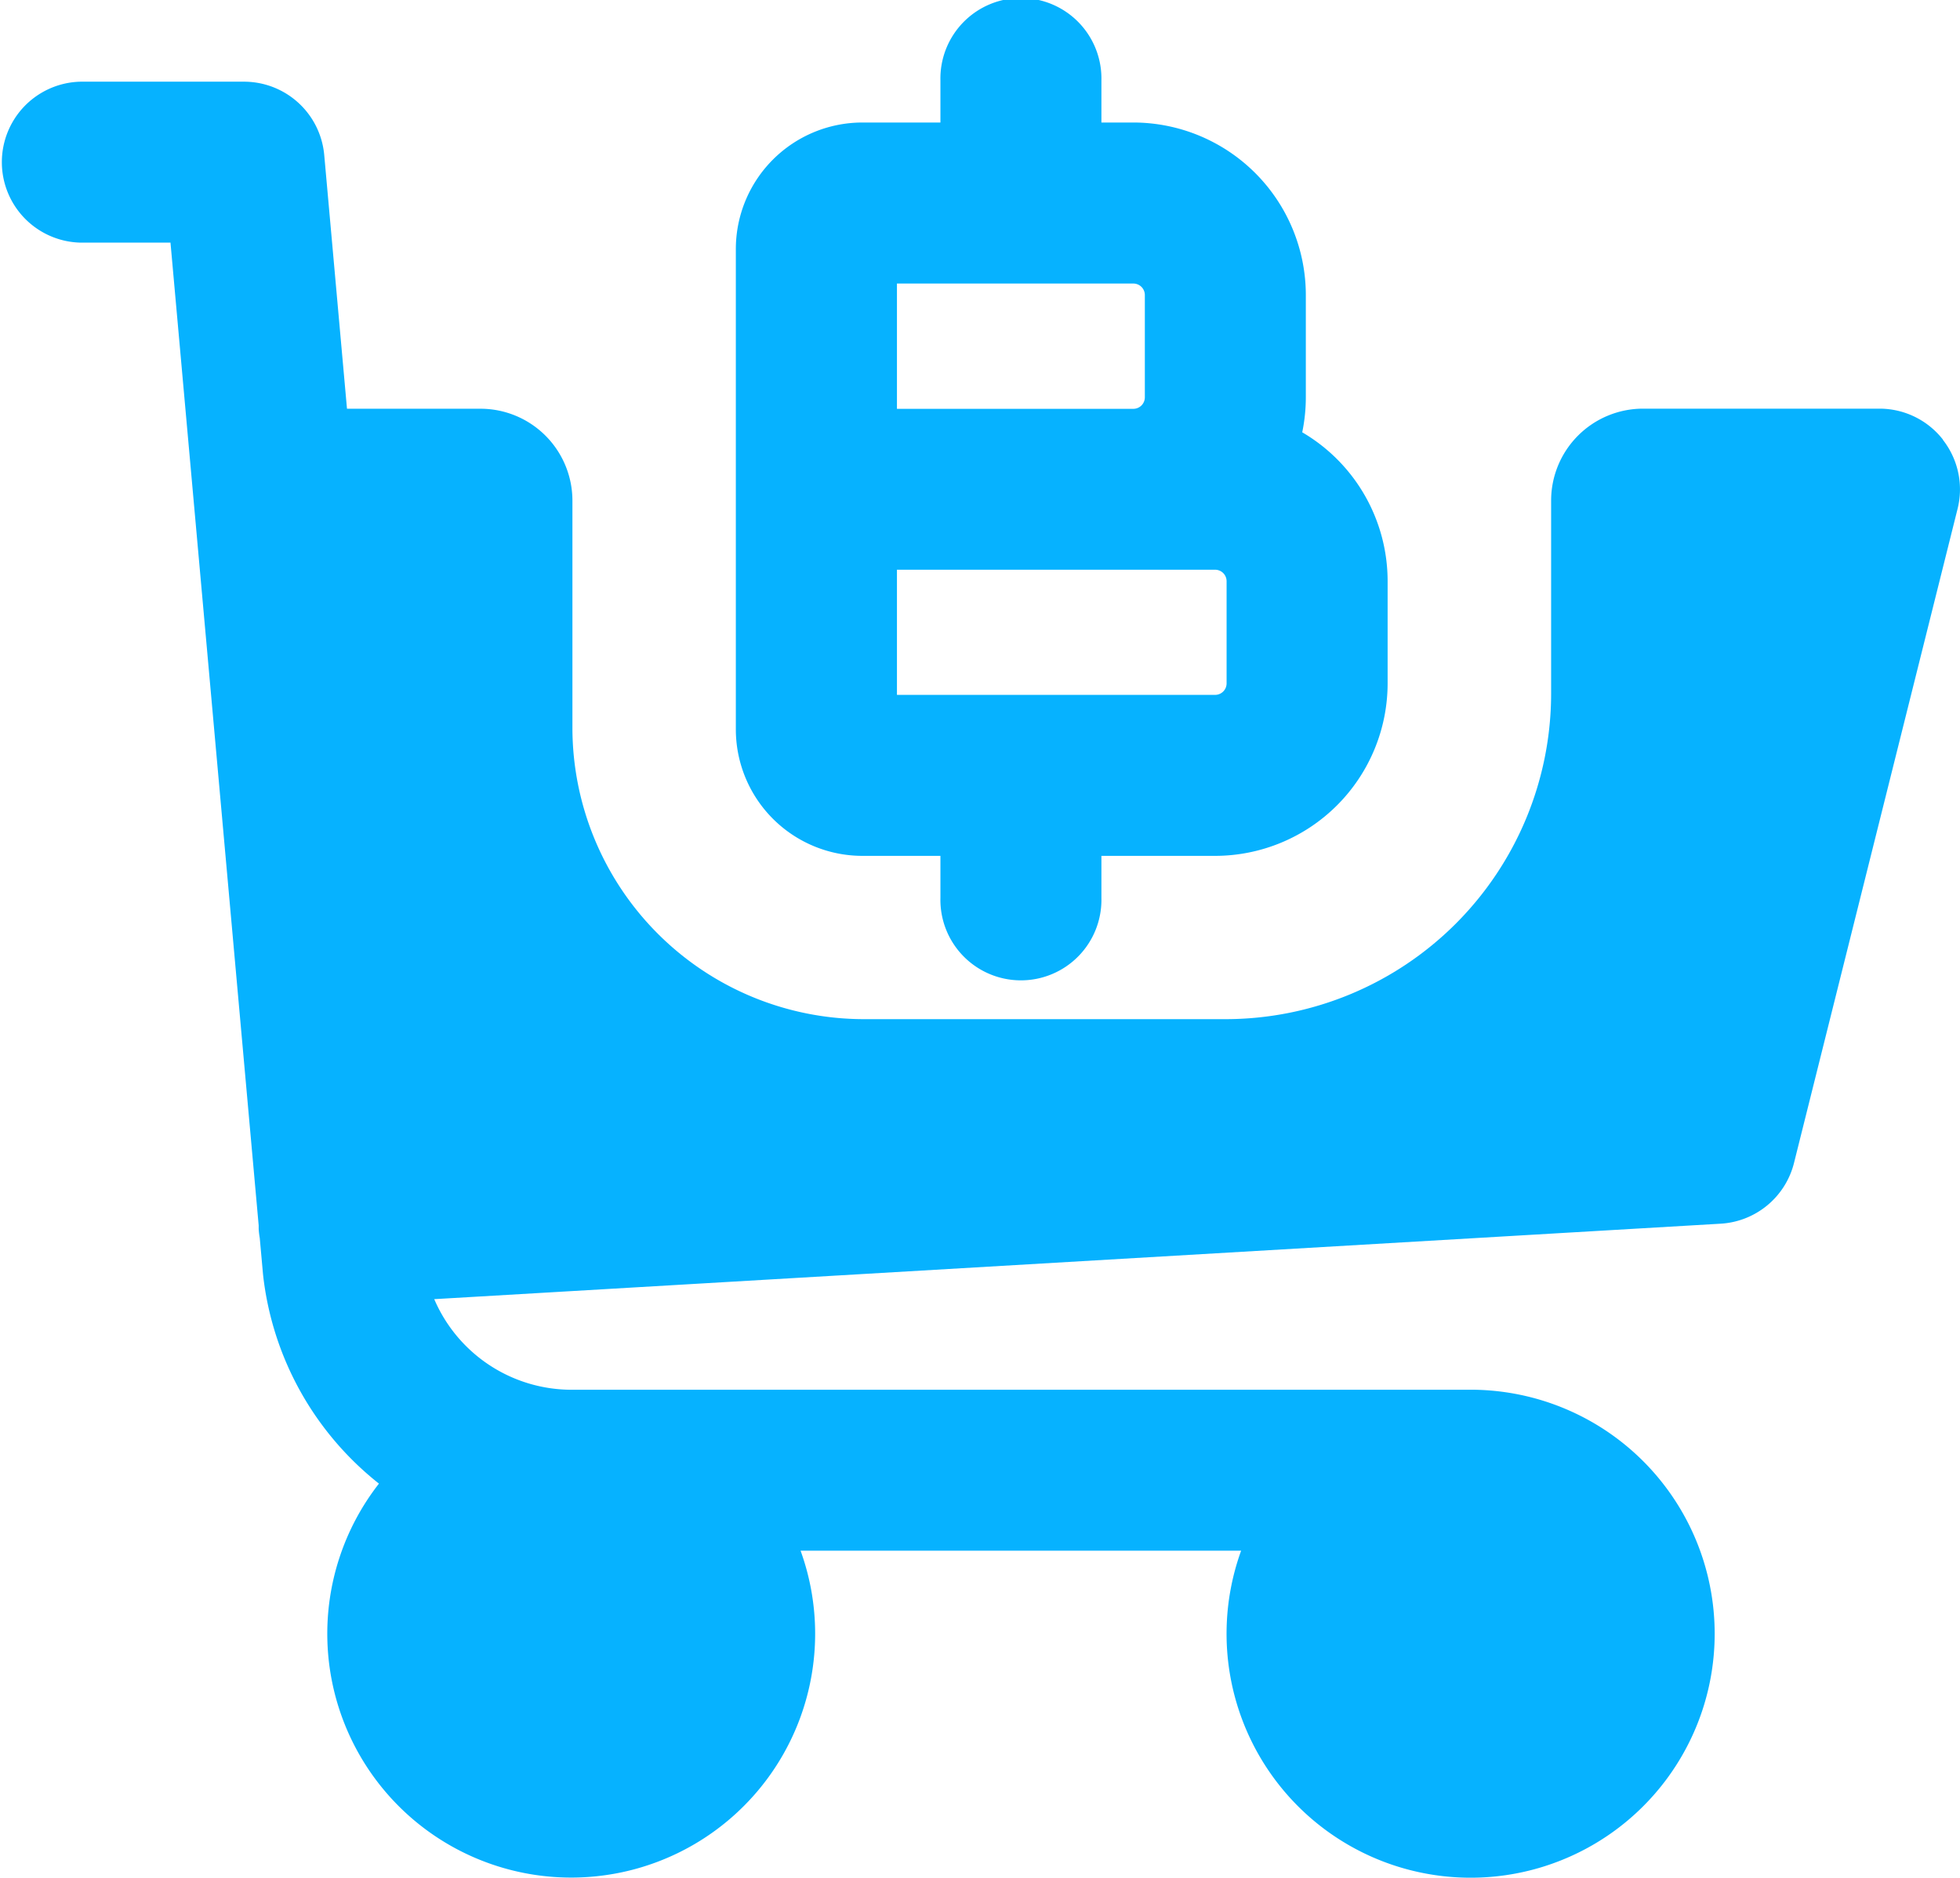
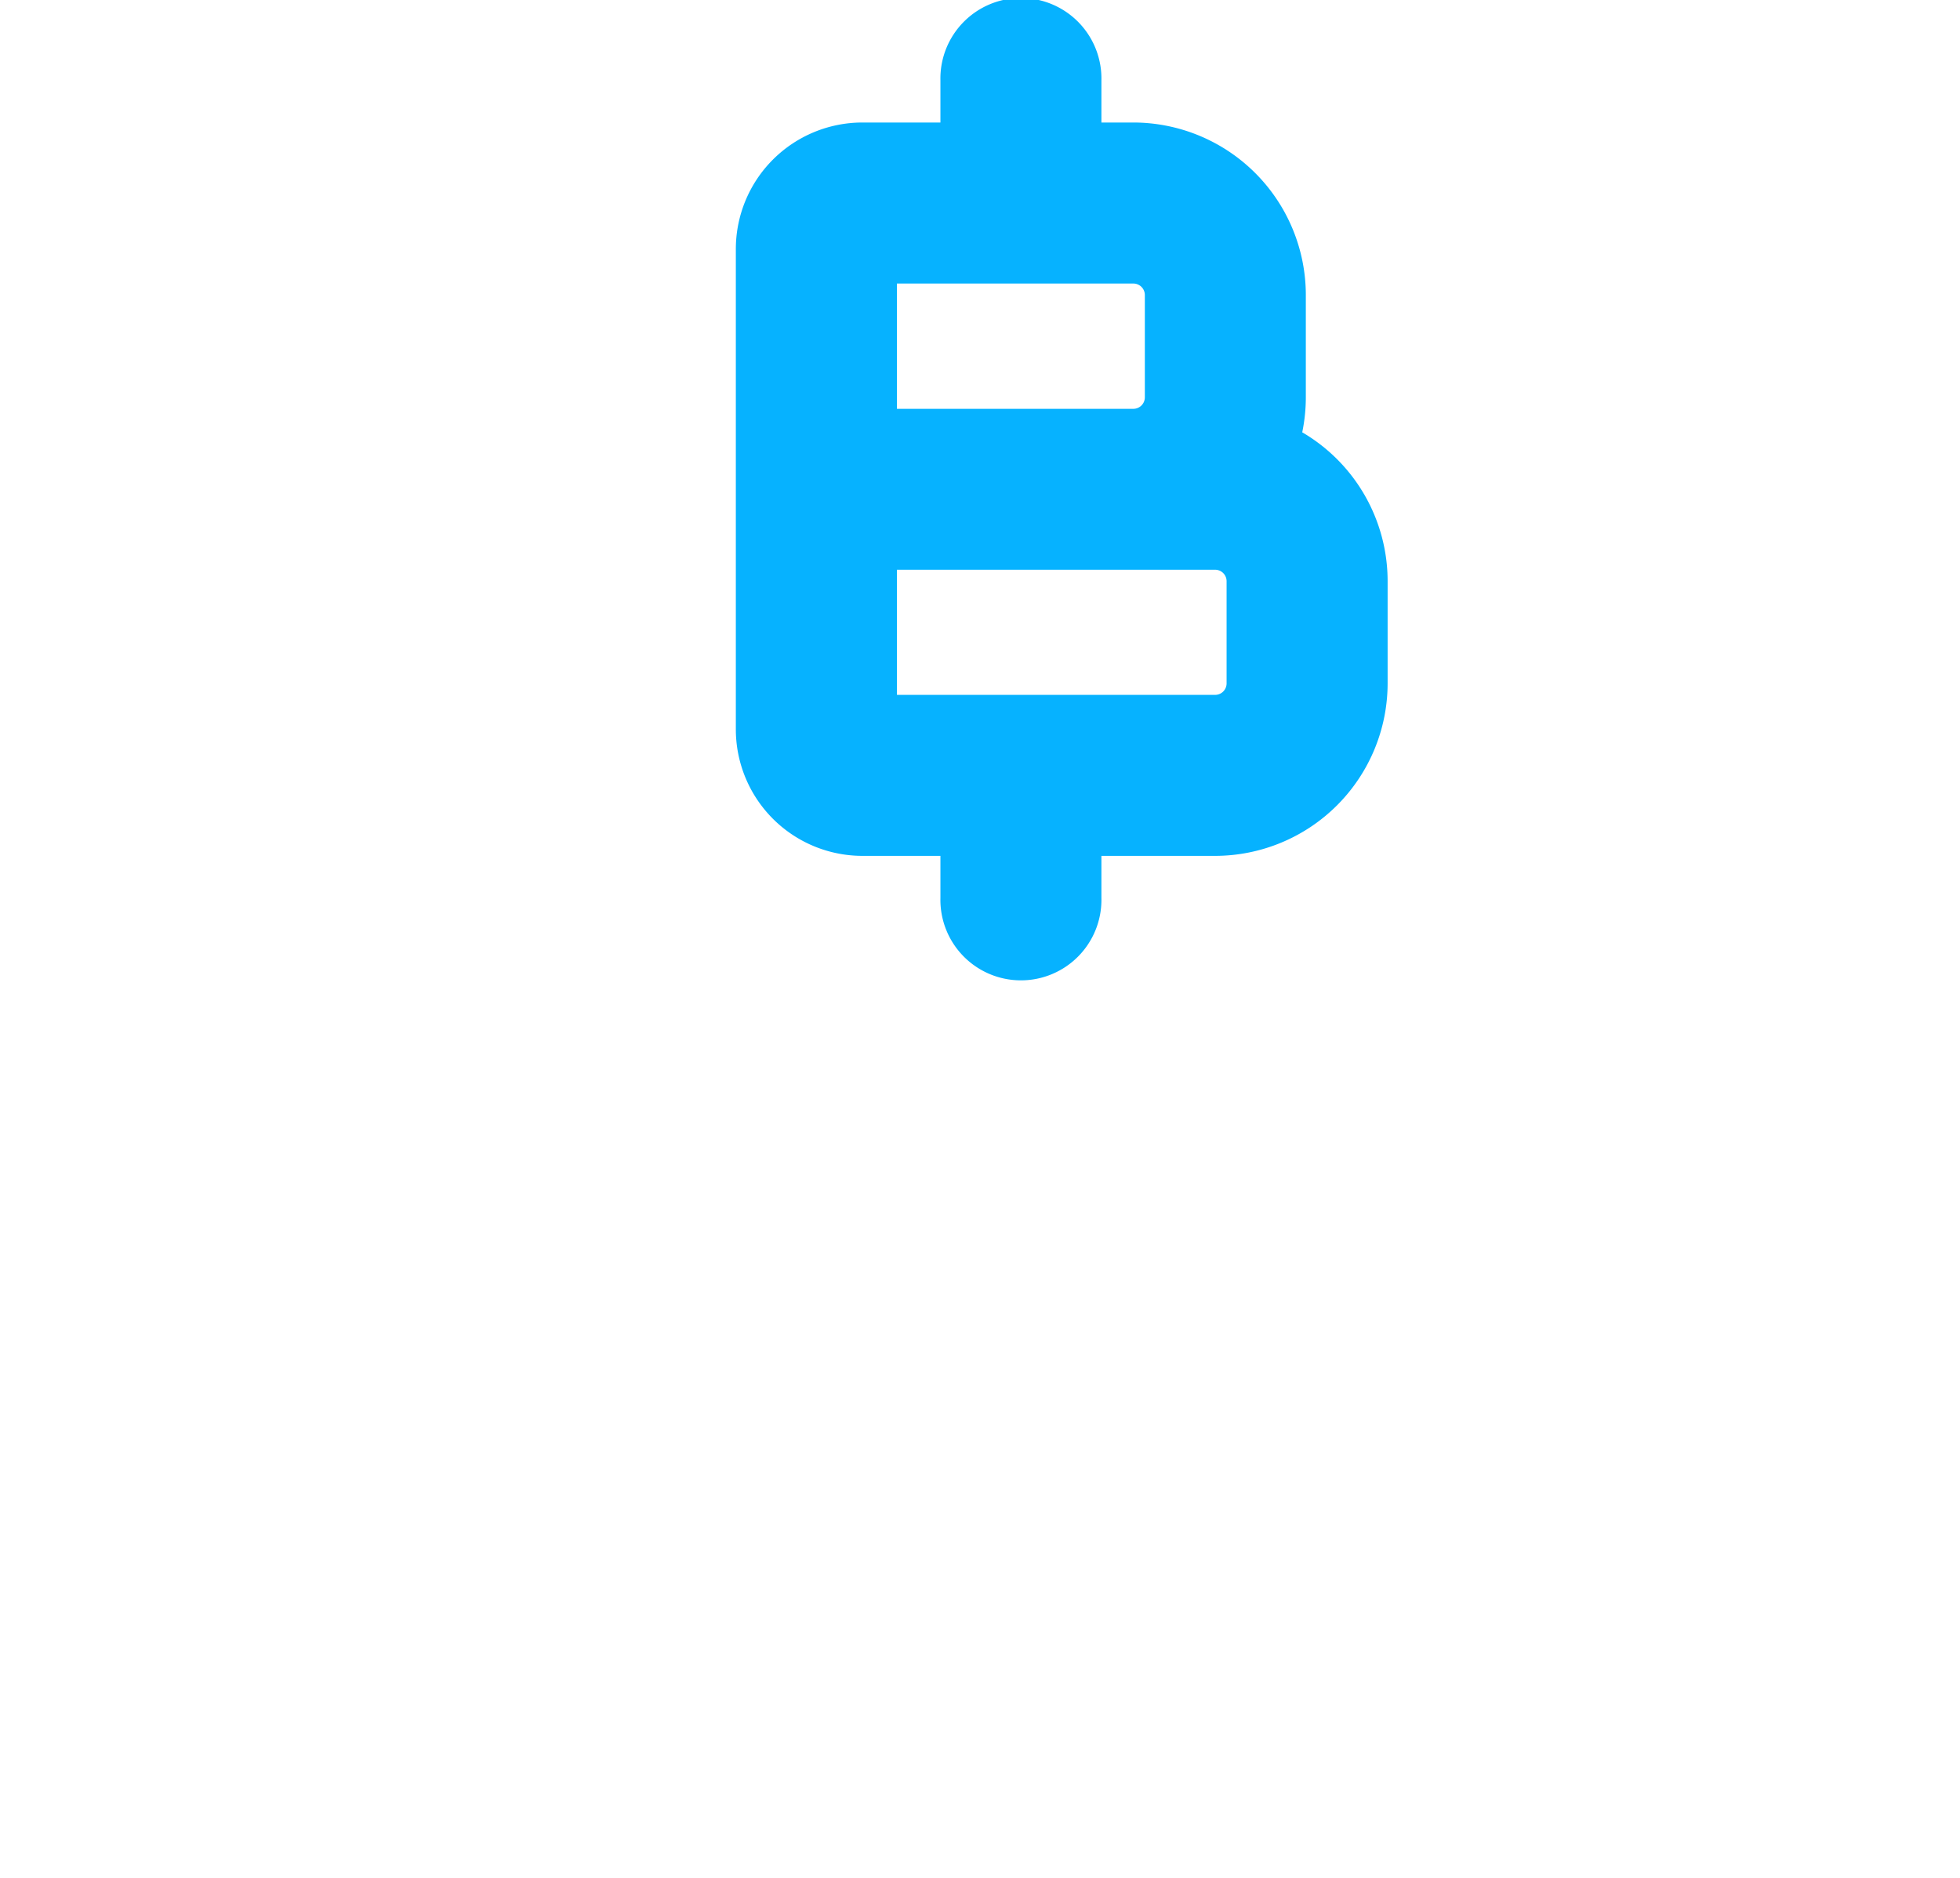
<svg xmlns="http://www.w3.org/2000/svg" width="45.985" height="44.066" viewBox="0 0 45.985 44.066">
  <g id="shopping-cart" transform="translate(0 -10.668)">
    <path id="Path_51332" data-name="Path 51332" d="M205.288,20.816a4.05,4.05,0,0,0,.085-.826v-2.4a4.051,4.051,0,0,0-4.047-4.047h-.749v-.989a1.889,1.889,0,1,0-3.777,0v.989h-1.829A2.971,2.971,0,0,0,192,16.513V27.785a2.971,2.971,0,0,0,2.968,2.968H196.8v.989a1.889,1.889,0,1,0,3.777,0v-.989h2.668a4.051,4.051,0,0,0,4.047-4.047v-2.4a4.048,4.048,0,0,0-2-3.491Zm-9.508-3.494h5.546a.27.27,0,0,1,.27.27v2.4a.27.27,0,0,1-.27.27H195.78Zm7.734,9.383a.27.27,0,0,1-.27.27H195.78V24.038h7.464a.27.27,0,0,1,.27.27Z" transform="translate(-174.736)" fill="#06b2ff" />
-     <path id="Path_51333" data-name="Path 51333" d="M45.585,40.4a1.889,1.889,0,0,0-1.488-.727H38.55a2.158,2.158,0,0,0-2.158,2.158V46.36A7.644,7.644,0,0,1,28.748,54H20.265a6.843,6.843,0,0,1-6.835-6.835V41.833a2.158,2.158,0,0,0-2.158-2.158H8.141L7.607,33.72A1.89,1.89,0,0,0,5.726,32H1.889a1.889,1.889,0,0,0,0,3.777H4L6.069,58.84c0,.027,0,.054,0,.081a1.816,1.816,0,0,0,.025.213l.076.844.005.048A7.27,7.27,0,0,0,8.891,64.9a5.723,5.723,0,1,0,9.892,1.574H29.119a5.726,5.726,0,1,0,5.3-3.777H13.412a3.507,3.507,0,0,1-3.224-2.126L40.37,58.8a1.888,1.888,0,0,0,1.721-1.427l3.837-15.348a1.886,1.886,0,0,0-.344-1.62Z" transform="translate(0 -19.415)" fill="#06b2ff" />
  </g>
</svg>